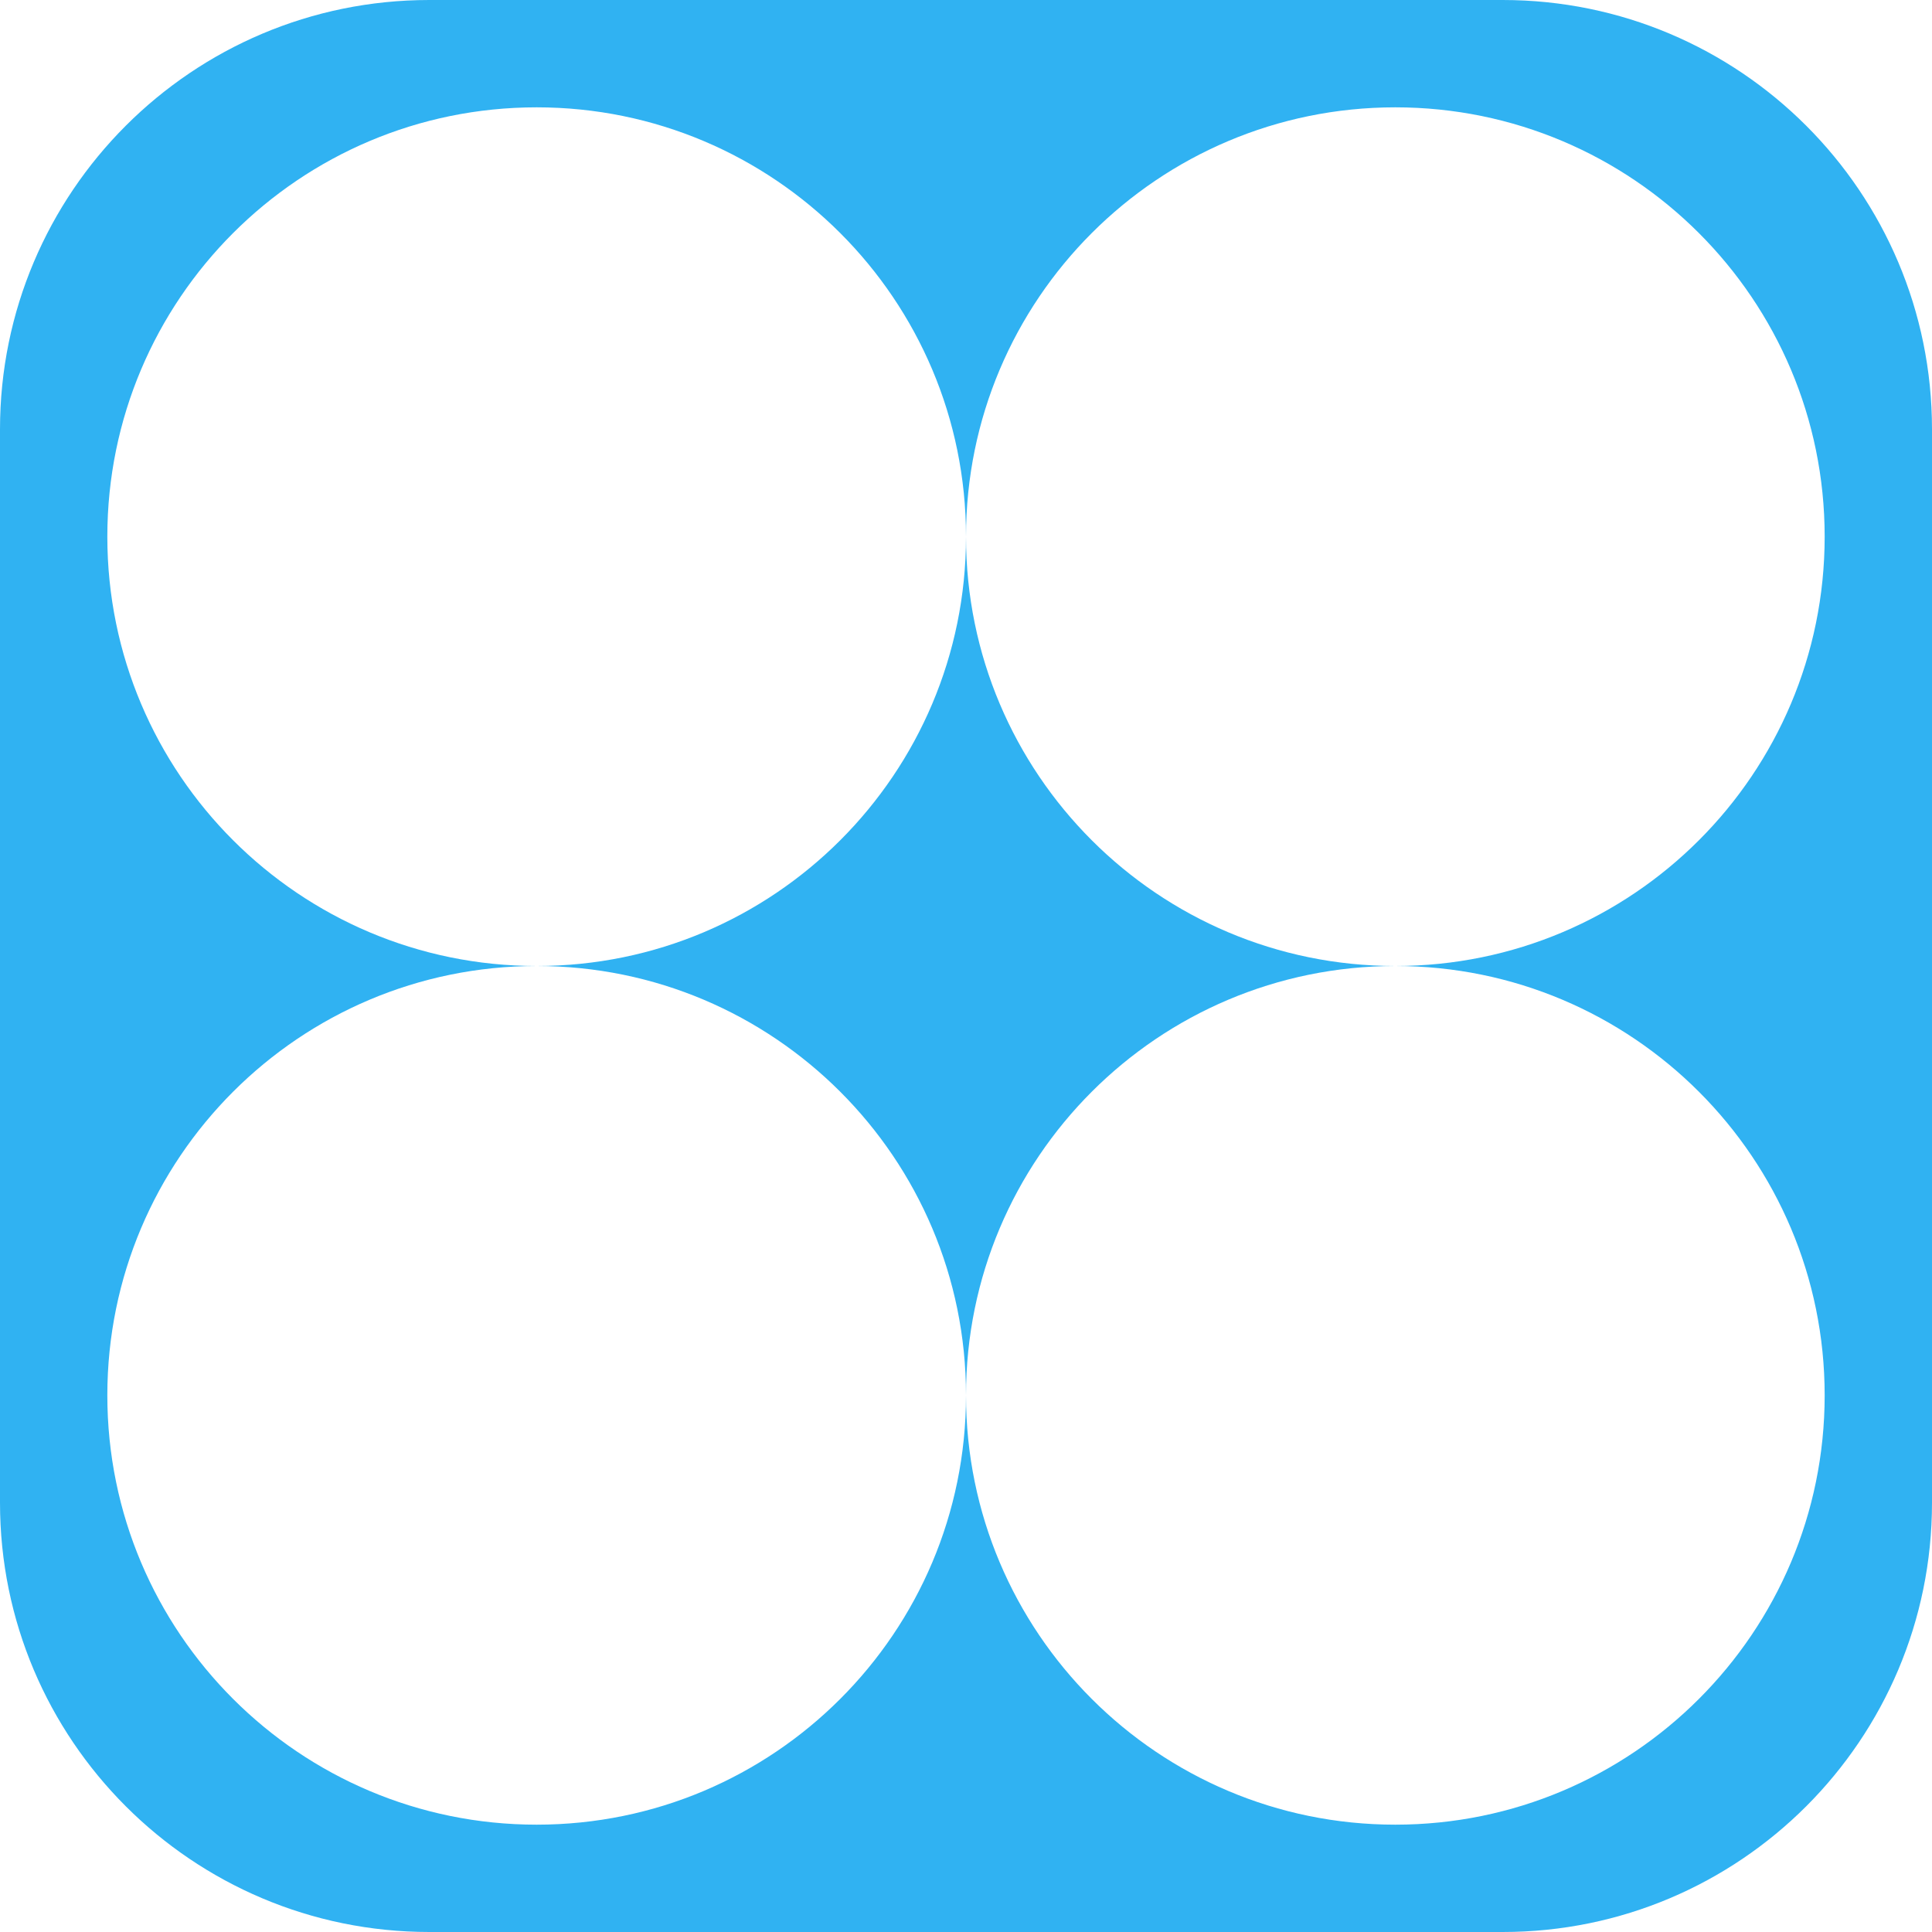
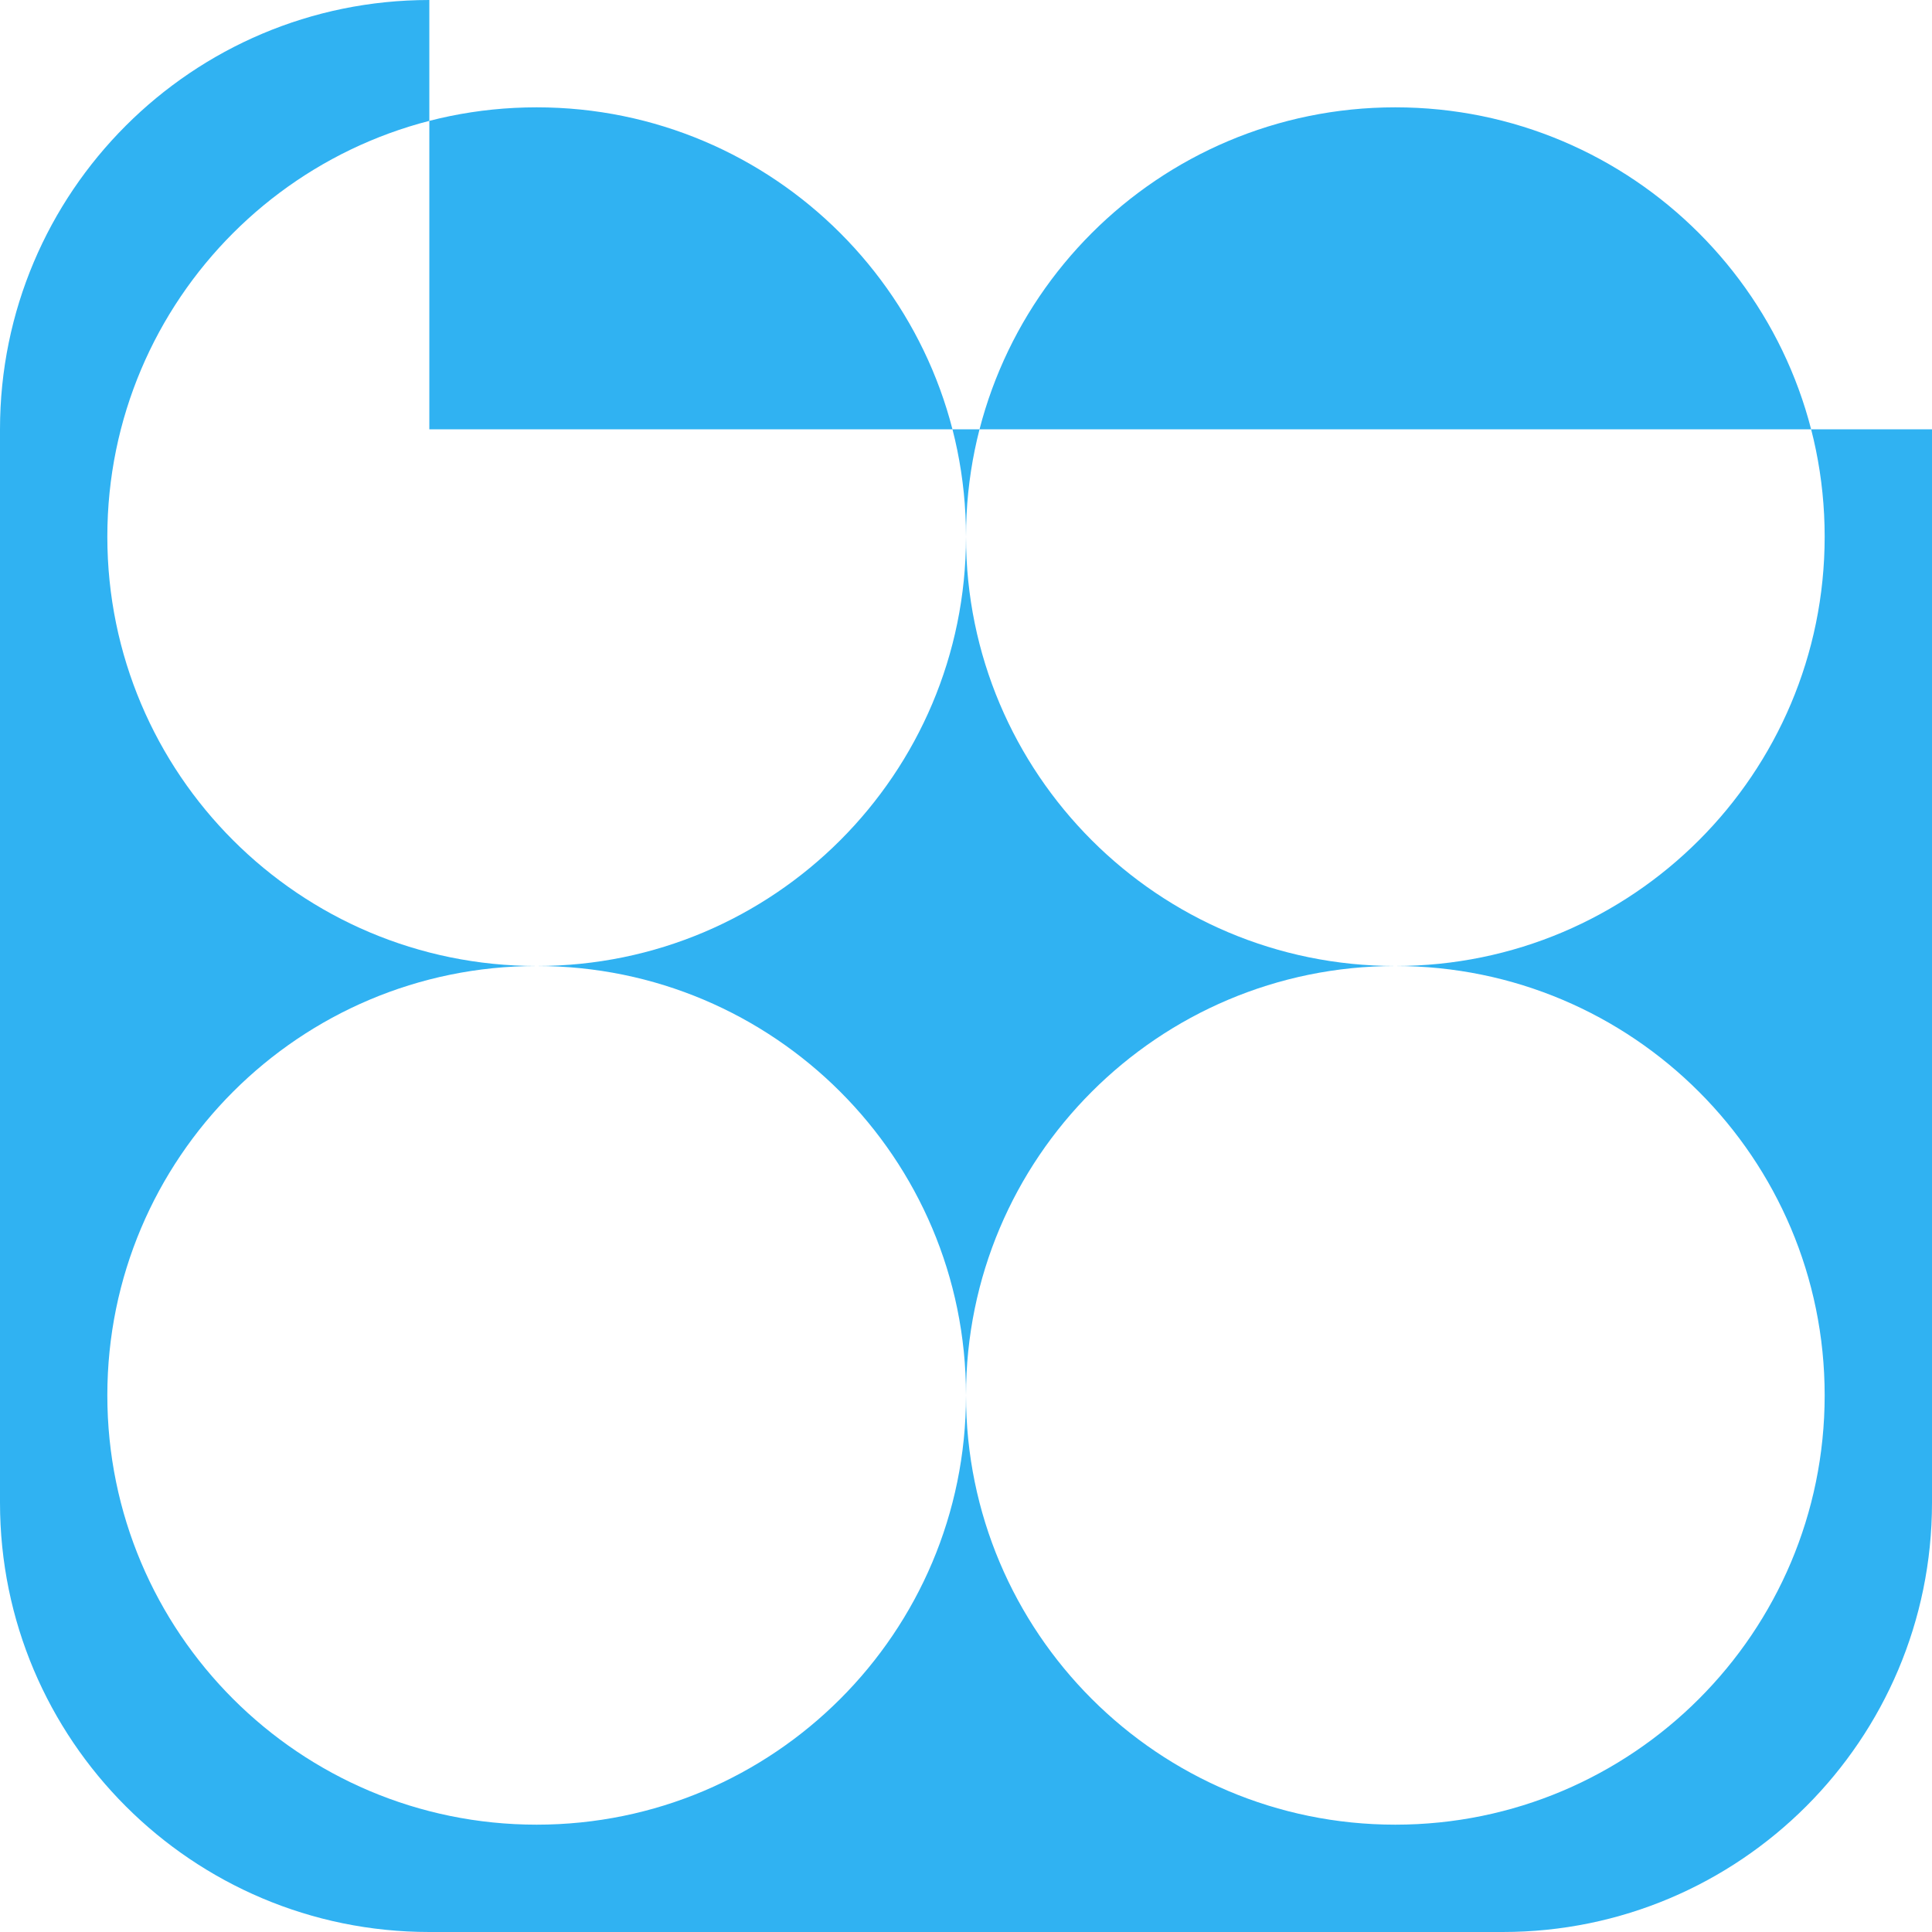
<svg xmlns="http://www.w3.org/2000/svg" fill="none" height="128" viewBox="0 0 128 128" width="128">
-   <path clip-rule="evenodd" d="M28.444 0C12.735 0 0 12.735 0 28.444V99.556C0 115.265 12.735 128 28.444 128H99.556C115.265 128 128 115.265 128 99.556V28.444C128 12.735 115.265 0 99.556 0H28.444ZM64 35.556C64 51.265 51.265 64 35.556 64C19.846 64 7.111 51.265 7.111 35.556C7.111 19.846 19.846 7.111 35.556 7.111C51.265 7.111 64 19.846 64 35.556ZM92.444 64C76.735 64 64 51.265 64 35.556C64 19.846 76.735 7.111 92.444 7.111C108.154 7.111 120.889 19.846 120.889 35.556C120.889 51.265 108.154 64 92.444 64ZM64 92.444C64 76.735 76.735 64 92.444 64C108.154 64 120.889 76.735 120.889 92.444C120.889 108.154 108.154 120.889 92.444 120.889C76.735 120.889 64 108.154 64 92.444ZM64 92.444C64 76.735 51.265 64 35.556 64C19.846 64 7.111 76.735 7.111 92.444C7.111 108.154 19.846 120.889 35.556 120.889C51.265 120.889 64 108.154 64 92.444Z" fill="#30B2F2" fill-rule="evenodd" />
+   <path clip-rule="evenodd" d="M28.444 0C12.735 0 0 12.735 0 28.444V99.556C0 115.265 12.735 128 28.444 128H99.556C115.265 128 128 115.265 128 99.556V28.444H28.444ZM64 35.556C64 51.265 51.265 64 35.556 64C19.846 64 7.111 51.265 7.111 35.556C7.111 19.846 19.846 7.111 35.556 7.111C51.265 7.111 64 19.846 64 35.556ZM92.444 64C76.735 64 64 51.265 64 35.556C64 19.846 76.735 7.111 92.444 7.111C108.154 7.111 120.889 19.846 120.889 35.556C120.889 51.265 108.154 64 92.444 64ZM64 92.444C64 76.735 76.735 64 92.444 64C108.154 64 120.889 76.735 120.889 92.444C120.889 108.154 108.154 120.889 92.444 120.889C76.735 120.889 64 108.154 64 92.444ZM64 92.444C64 76.735 51.265 64 35.556 64C19.846 64 7.111 76.735 7.111 92.444C7.111 108.154 19.846 120.889 35.556 120.889C51.265 120.889 64 108.154 64 92.444Z" fill="#30B2F2" fill-rule="evenodd" />
</svg>